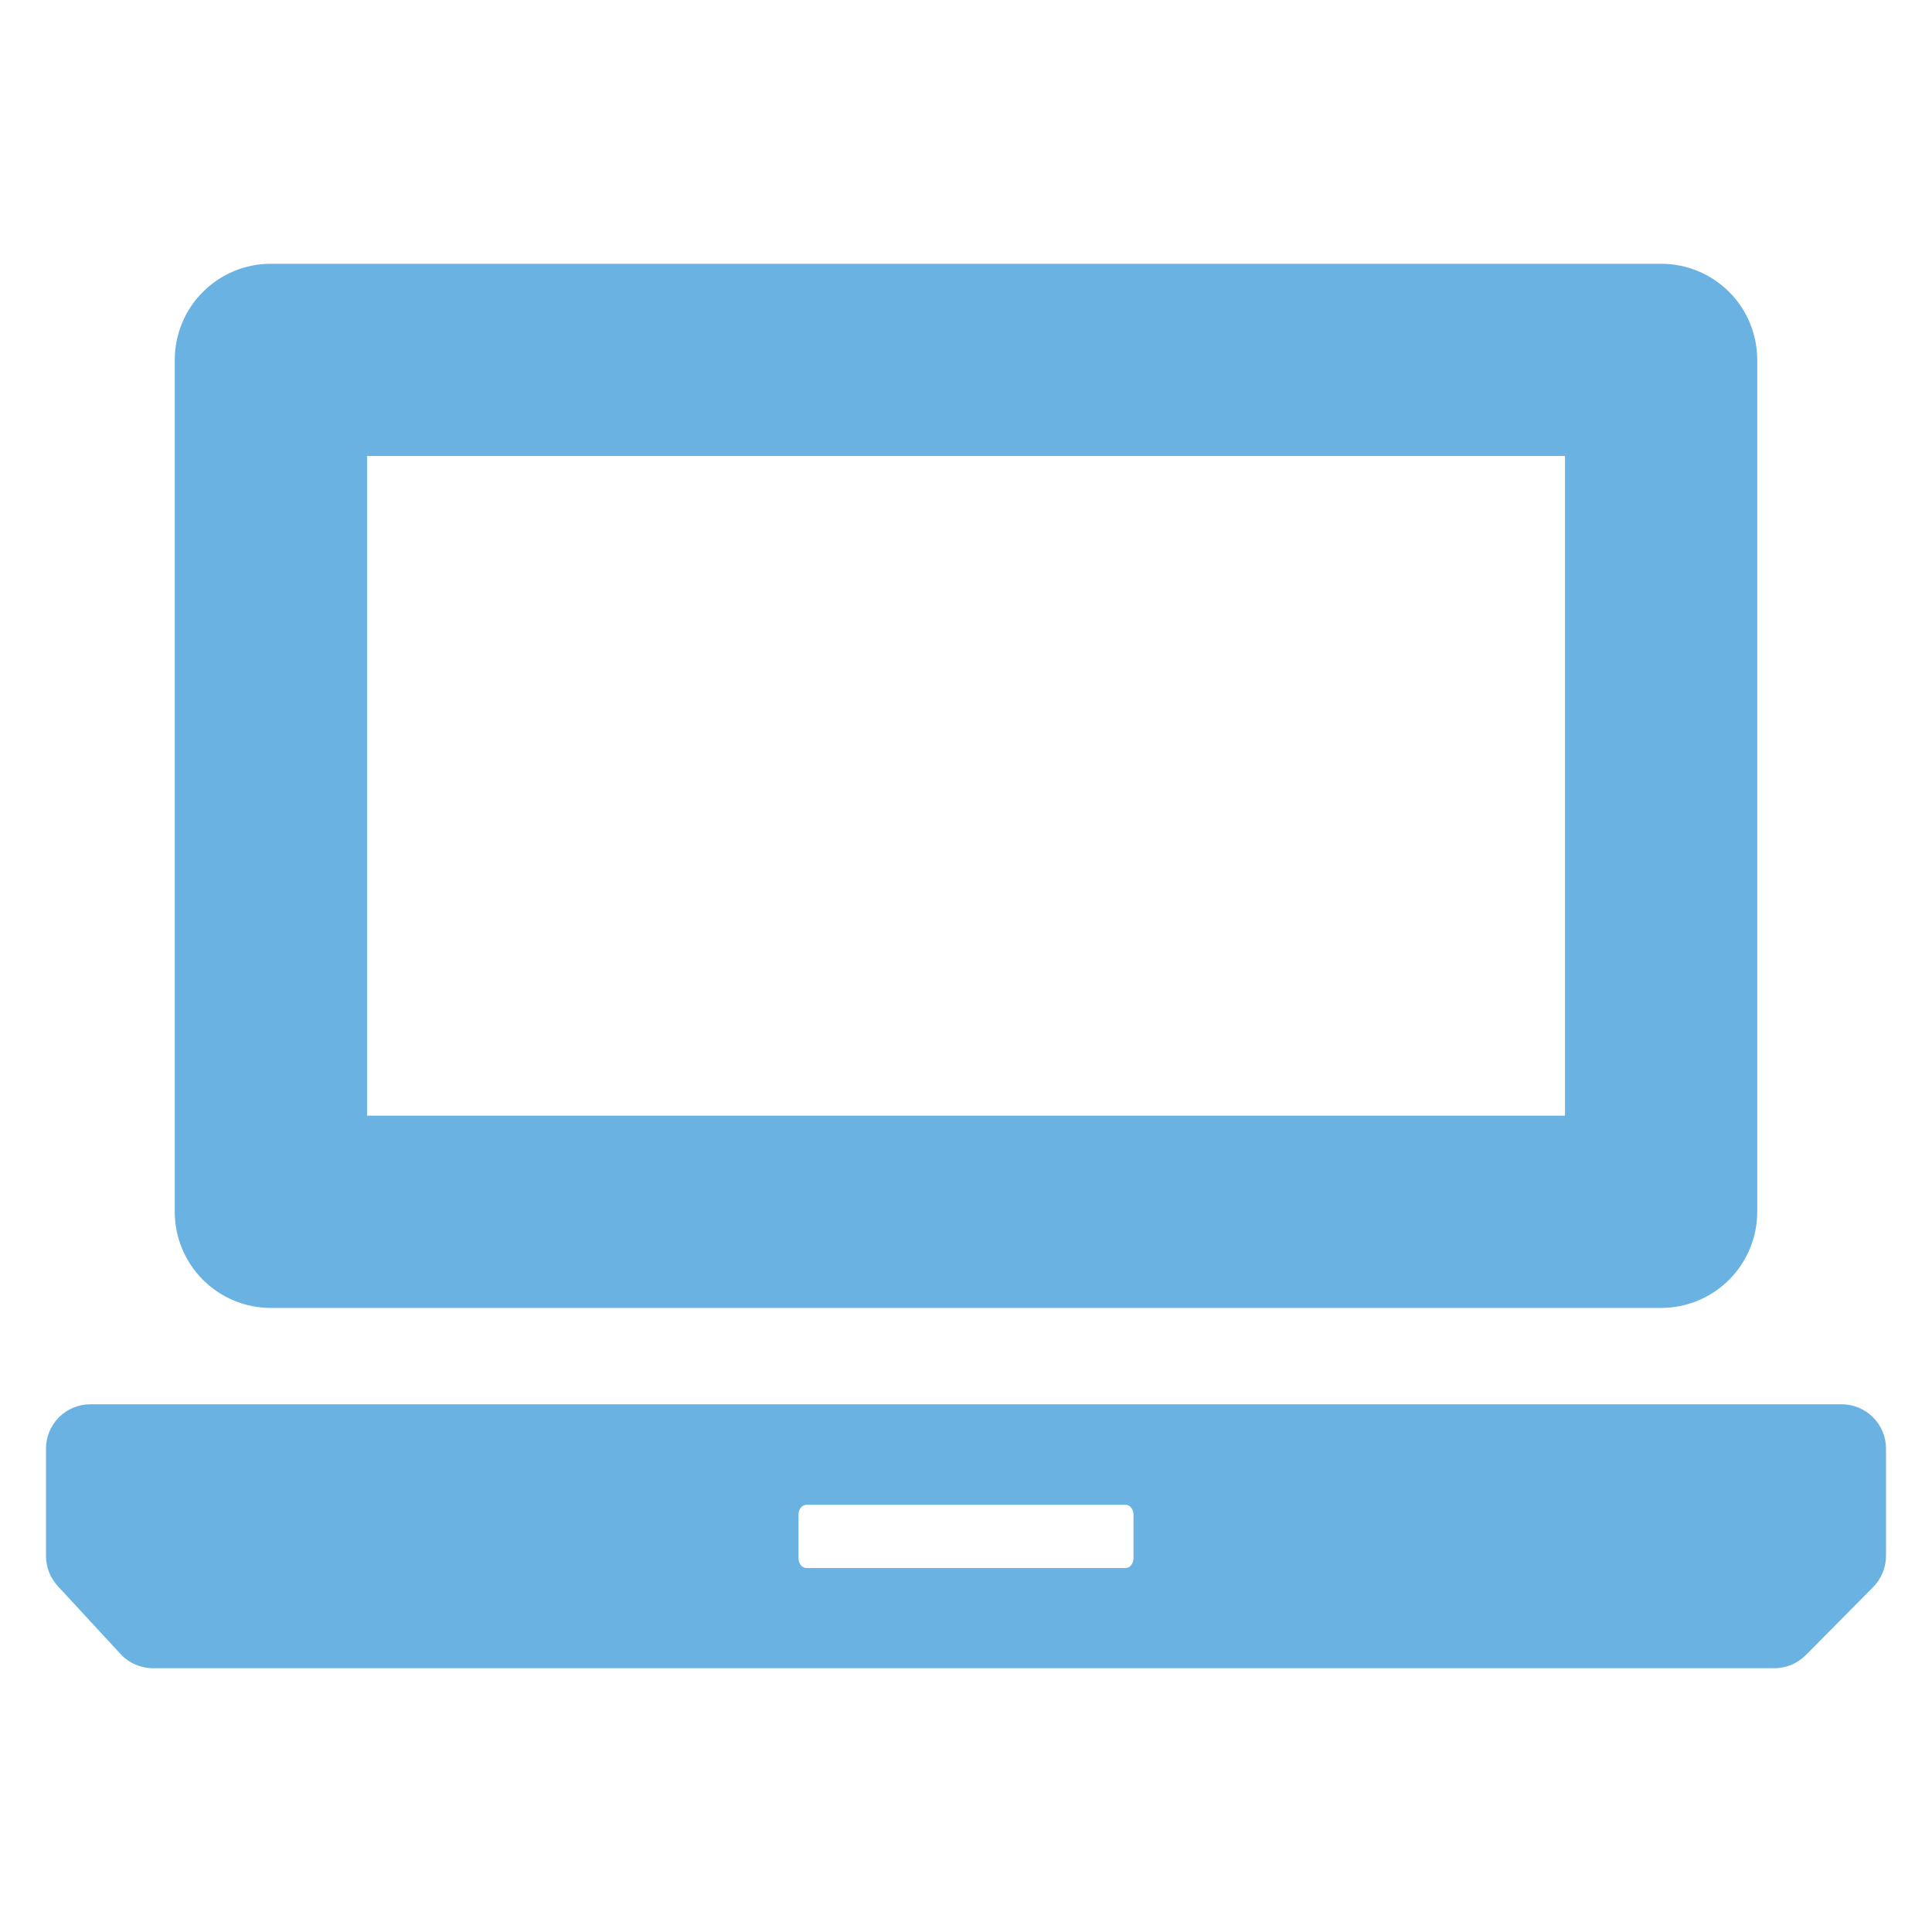
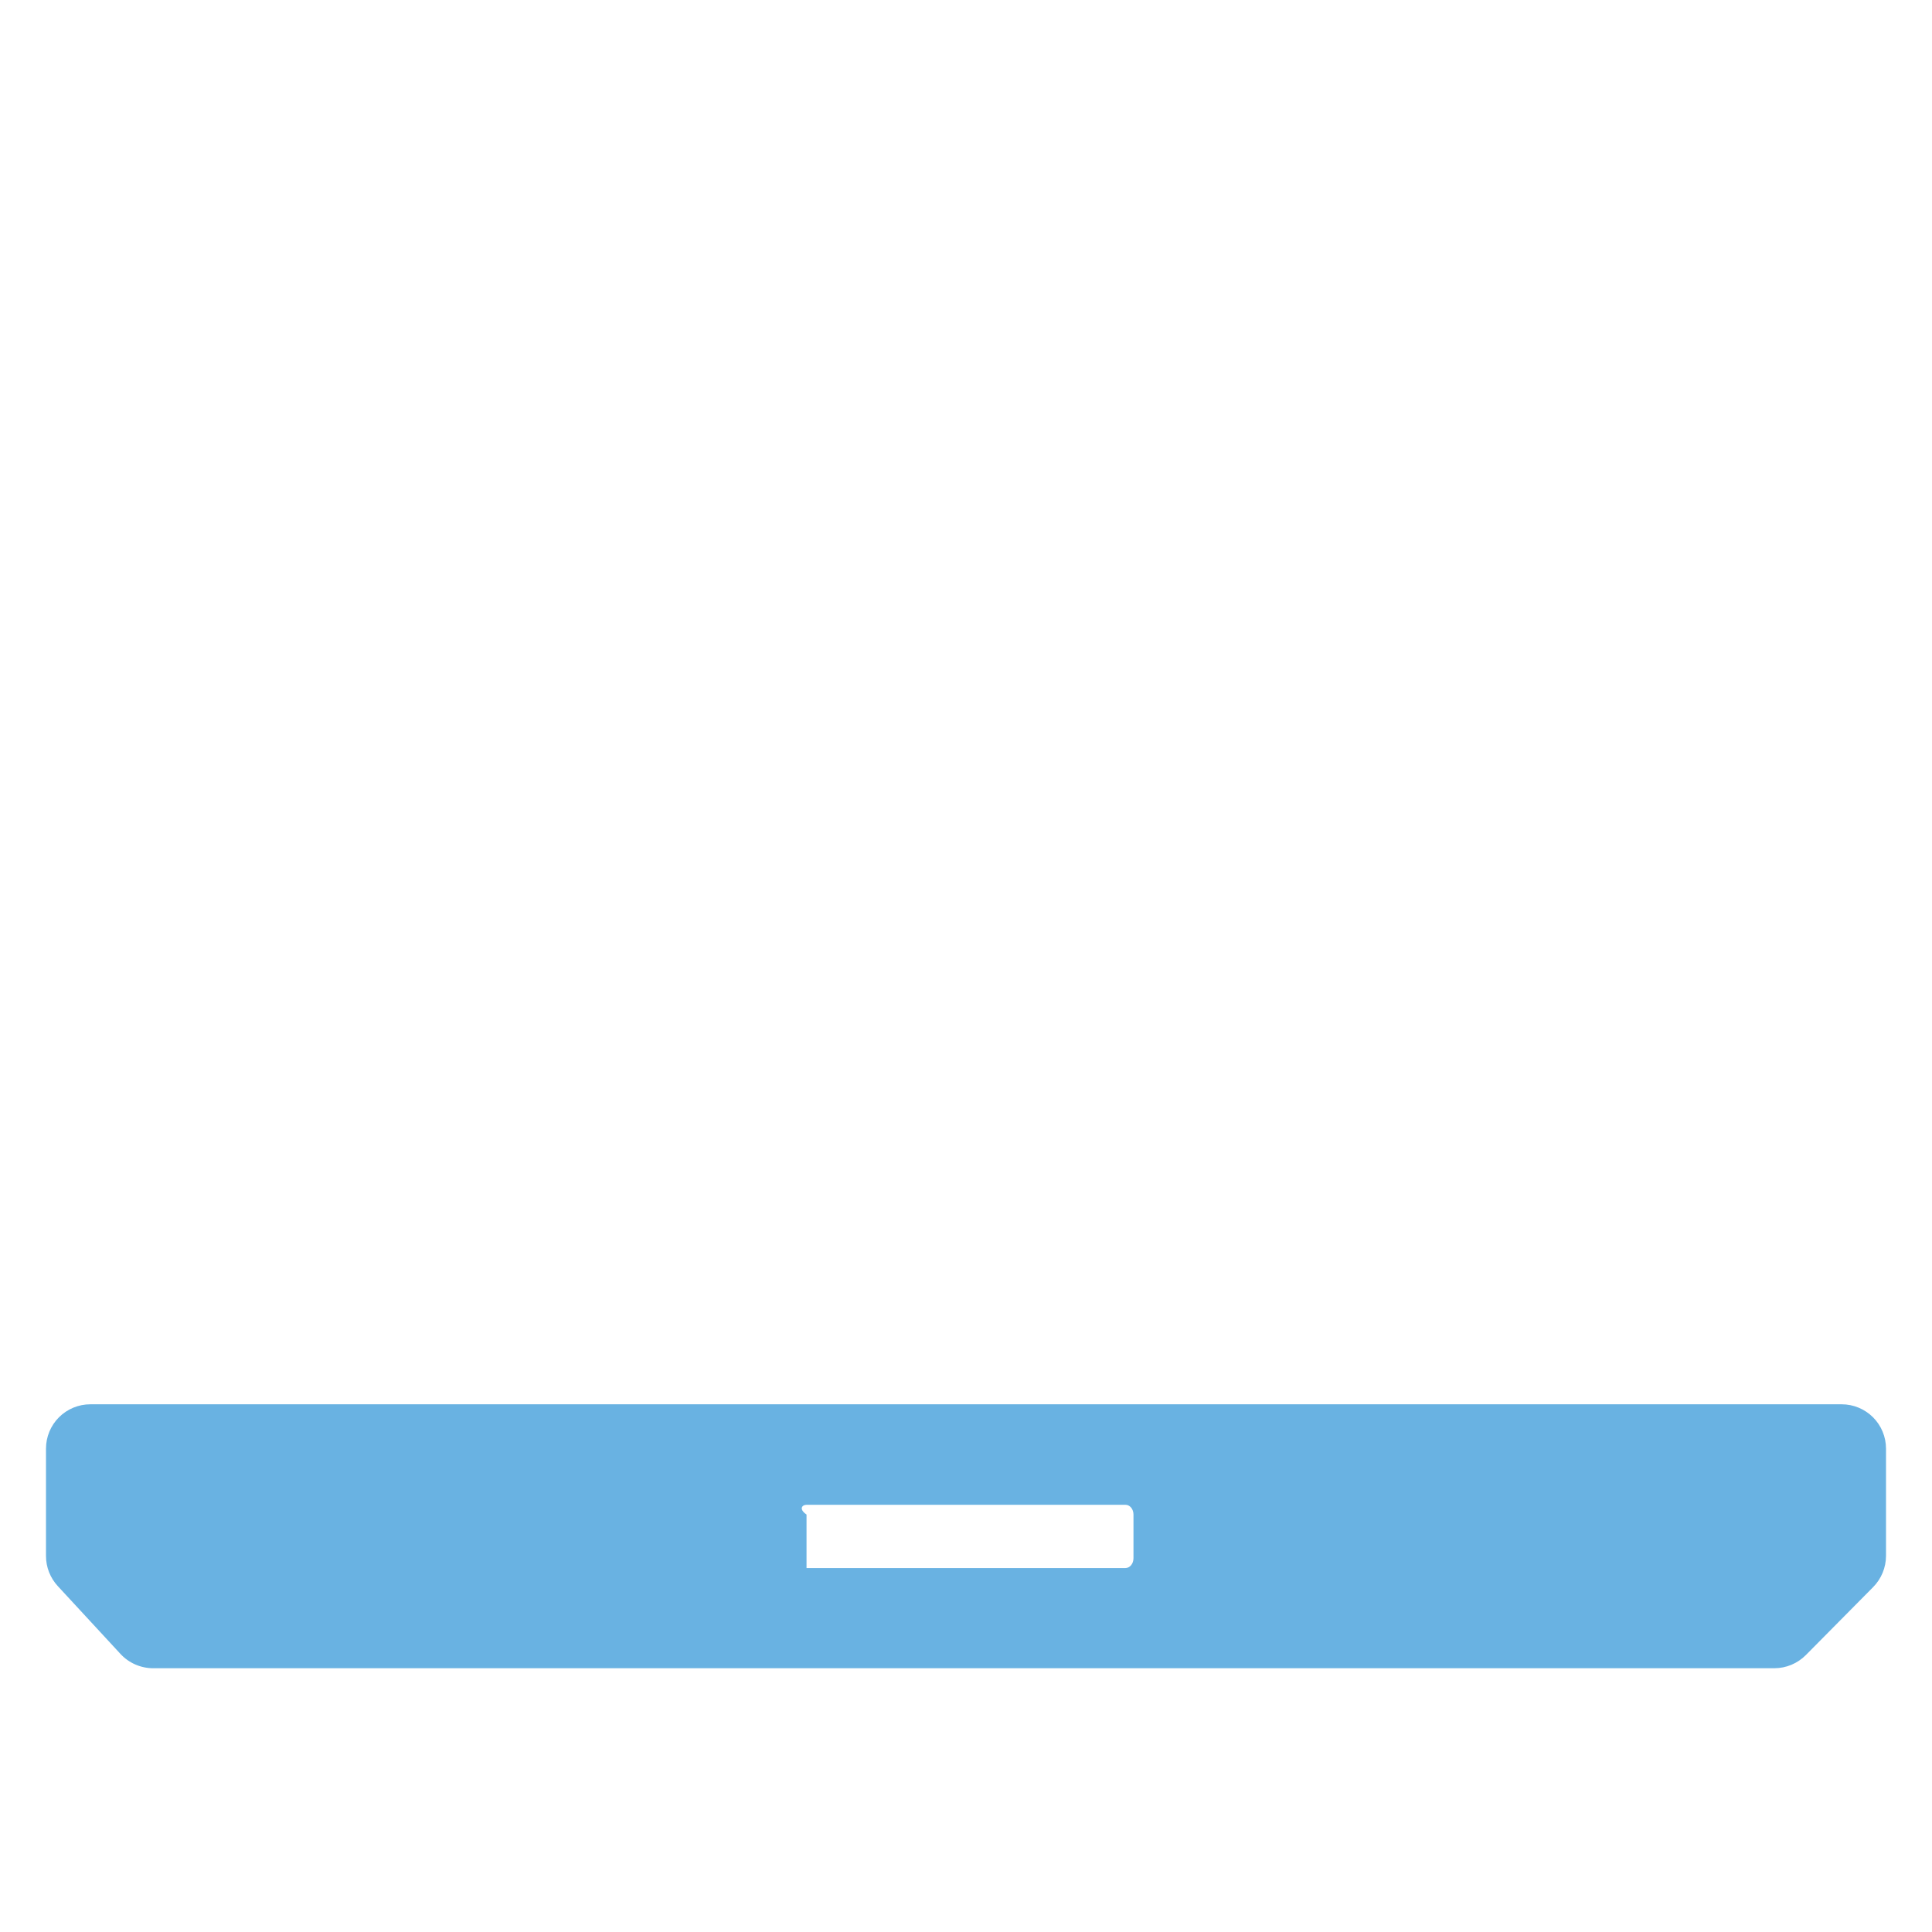
<svg xmlns="http://www.w3.org/2000/svg" width="57" height="57" viewBox="0 0 57 57" fill="none">
-   <path d="M7.993 38.588H49.008C49.76 38.588 50.482 38.289 51.014 37.757C51.545 37.225 51.844 36.504 51.844 35.752V10.618C51.844 9.866 51.546 9.144 51.014 8.612C50.482 8.08 49.76 7.782 49.008 7.782H7.993C7.24 7.782 6.519 8.08 5.987 8.612C5.455 9.144 5.156 9.866 5.156 10.618V35.752C5.156 36.124 5.229 36.493 5.372 36.837C5.514 37.181 5.723 37.494 5.987 37.758C6.25 38.021 6.563 38.23 6.907 38.373C7.251 38.515 7.62 38.588 7.993 38.588ZM10.829 13.454H46.172V32.915H10.829V13.454Z" fill="#69B2E2" />
-   <path d="M54.335 41.431H2.665C2.318 41.431 1.985 41.569 1.74 41.814C1.495 42.059 1.357 42.392 1.357 42.739V45.905C1.357 46.236 1.481 46.552 1.704 46.794L3.557 48.799C3.68 48.931 3.828 49.036 3.993 49.108C4.158 49.18 4.337 49.218 4.517 49.218H52.348C52.697 49.218 53.031 49.078 53.278 48.83L55.264 46.824C55.506 46.579 55.642 46.249 55.643 45.904V42.739C55.643 42.392 55.505 42.059 55.26 41.814C55.014 41.569 54.682 41.431 54.335 41.431ZM33.441 45.973C33.441 46.133 33.336 46.262 33.205 46.262H23.795C23.664 46.262 23.559 46.133 23.559 45.973V44.683C23.559 44.523 23.664 44.396 23.795 44.396H33.205C33.336 44.396 33.441 44.523 33.441 44.683V45.973Z" fill="#69B2E2" />
+   <path d="M54.335 41.431H2.665C2.318 41.431 1.985 41.569 1.74 41.814C1.495 42.059 1.357 42.392 1.357 42.739V45.905C1.357 46.236 1.481 46.552 1.704 46.794L3.557 48.799C3.68 48.931 3.828 49.036 3.993 49.108C4.158 49.18 4.337 49.218 4.517 49.218H52.348C52.697 49.218 53.031 49.078 53.278 48.83L55.264 46.824C55.506 46.579 55.642 46.249 55.643 45.904V42.739C55.643 42.392 55.505 42.059 55.26 41.814C55.014 41.569 54.682 41.431 54.335 41.431ZM33.441 45.973C33.441 46.133 33.336 46.262 33.205 46.262H23.795V44.683C23.559 44.523 23.664 44.396 23.795 44.396H33.205C33.336 44.396 33.441 44.523 33.441 44.683V45.973Z" fill="#69B2E2" />
</svg>